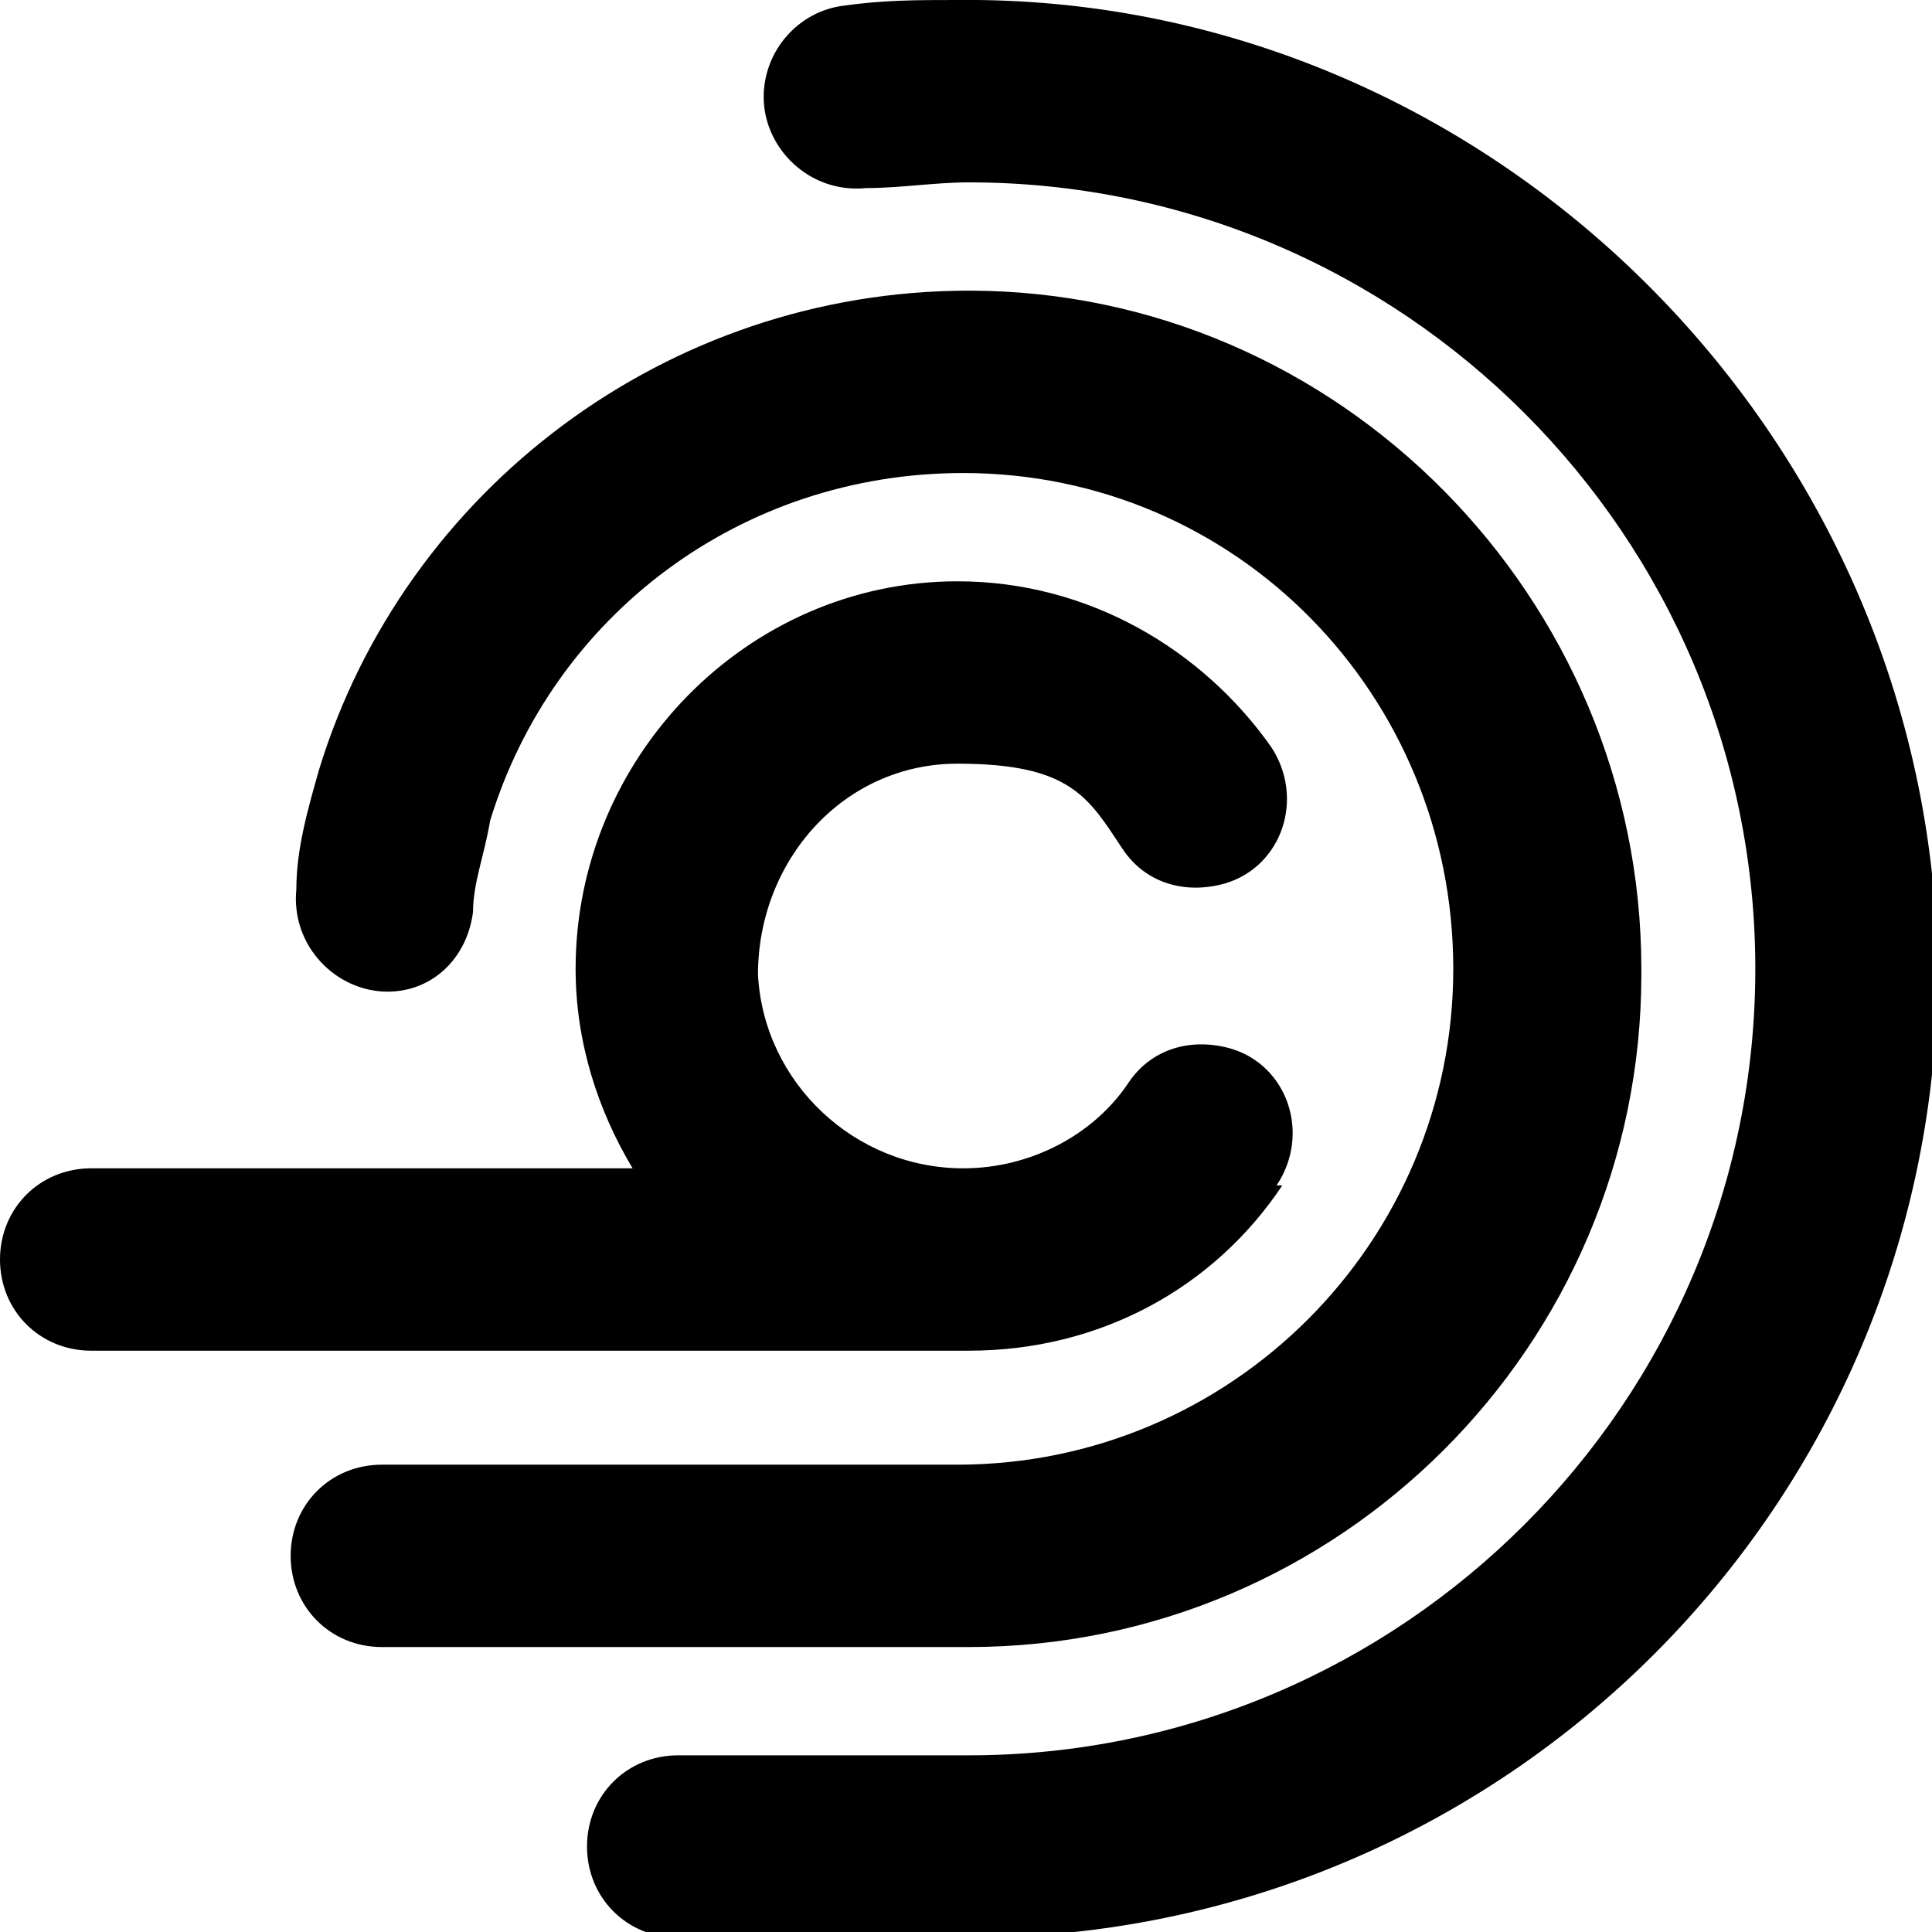
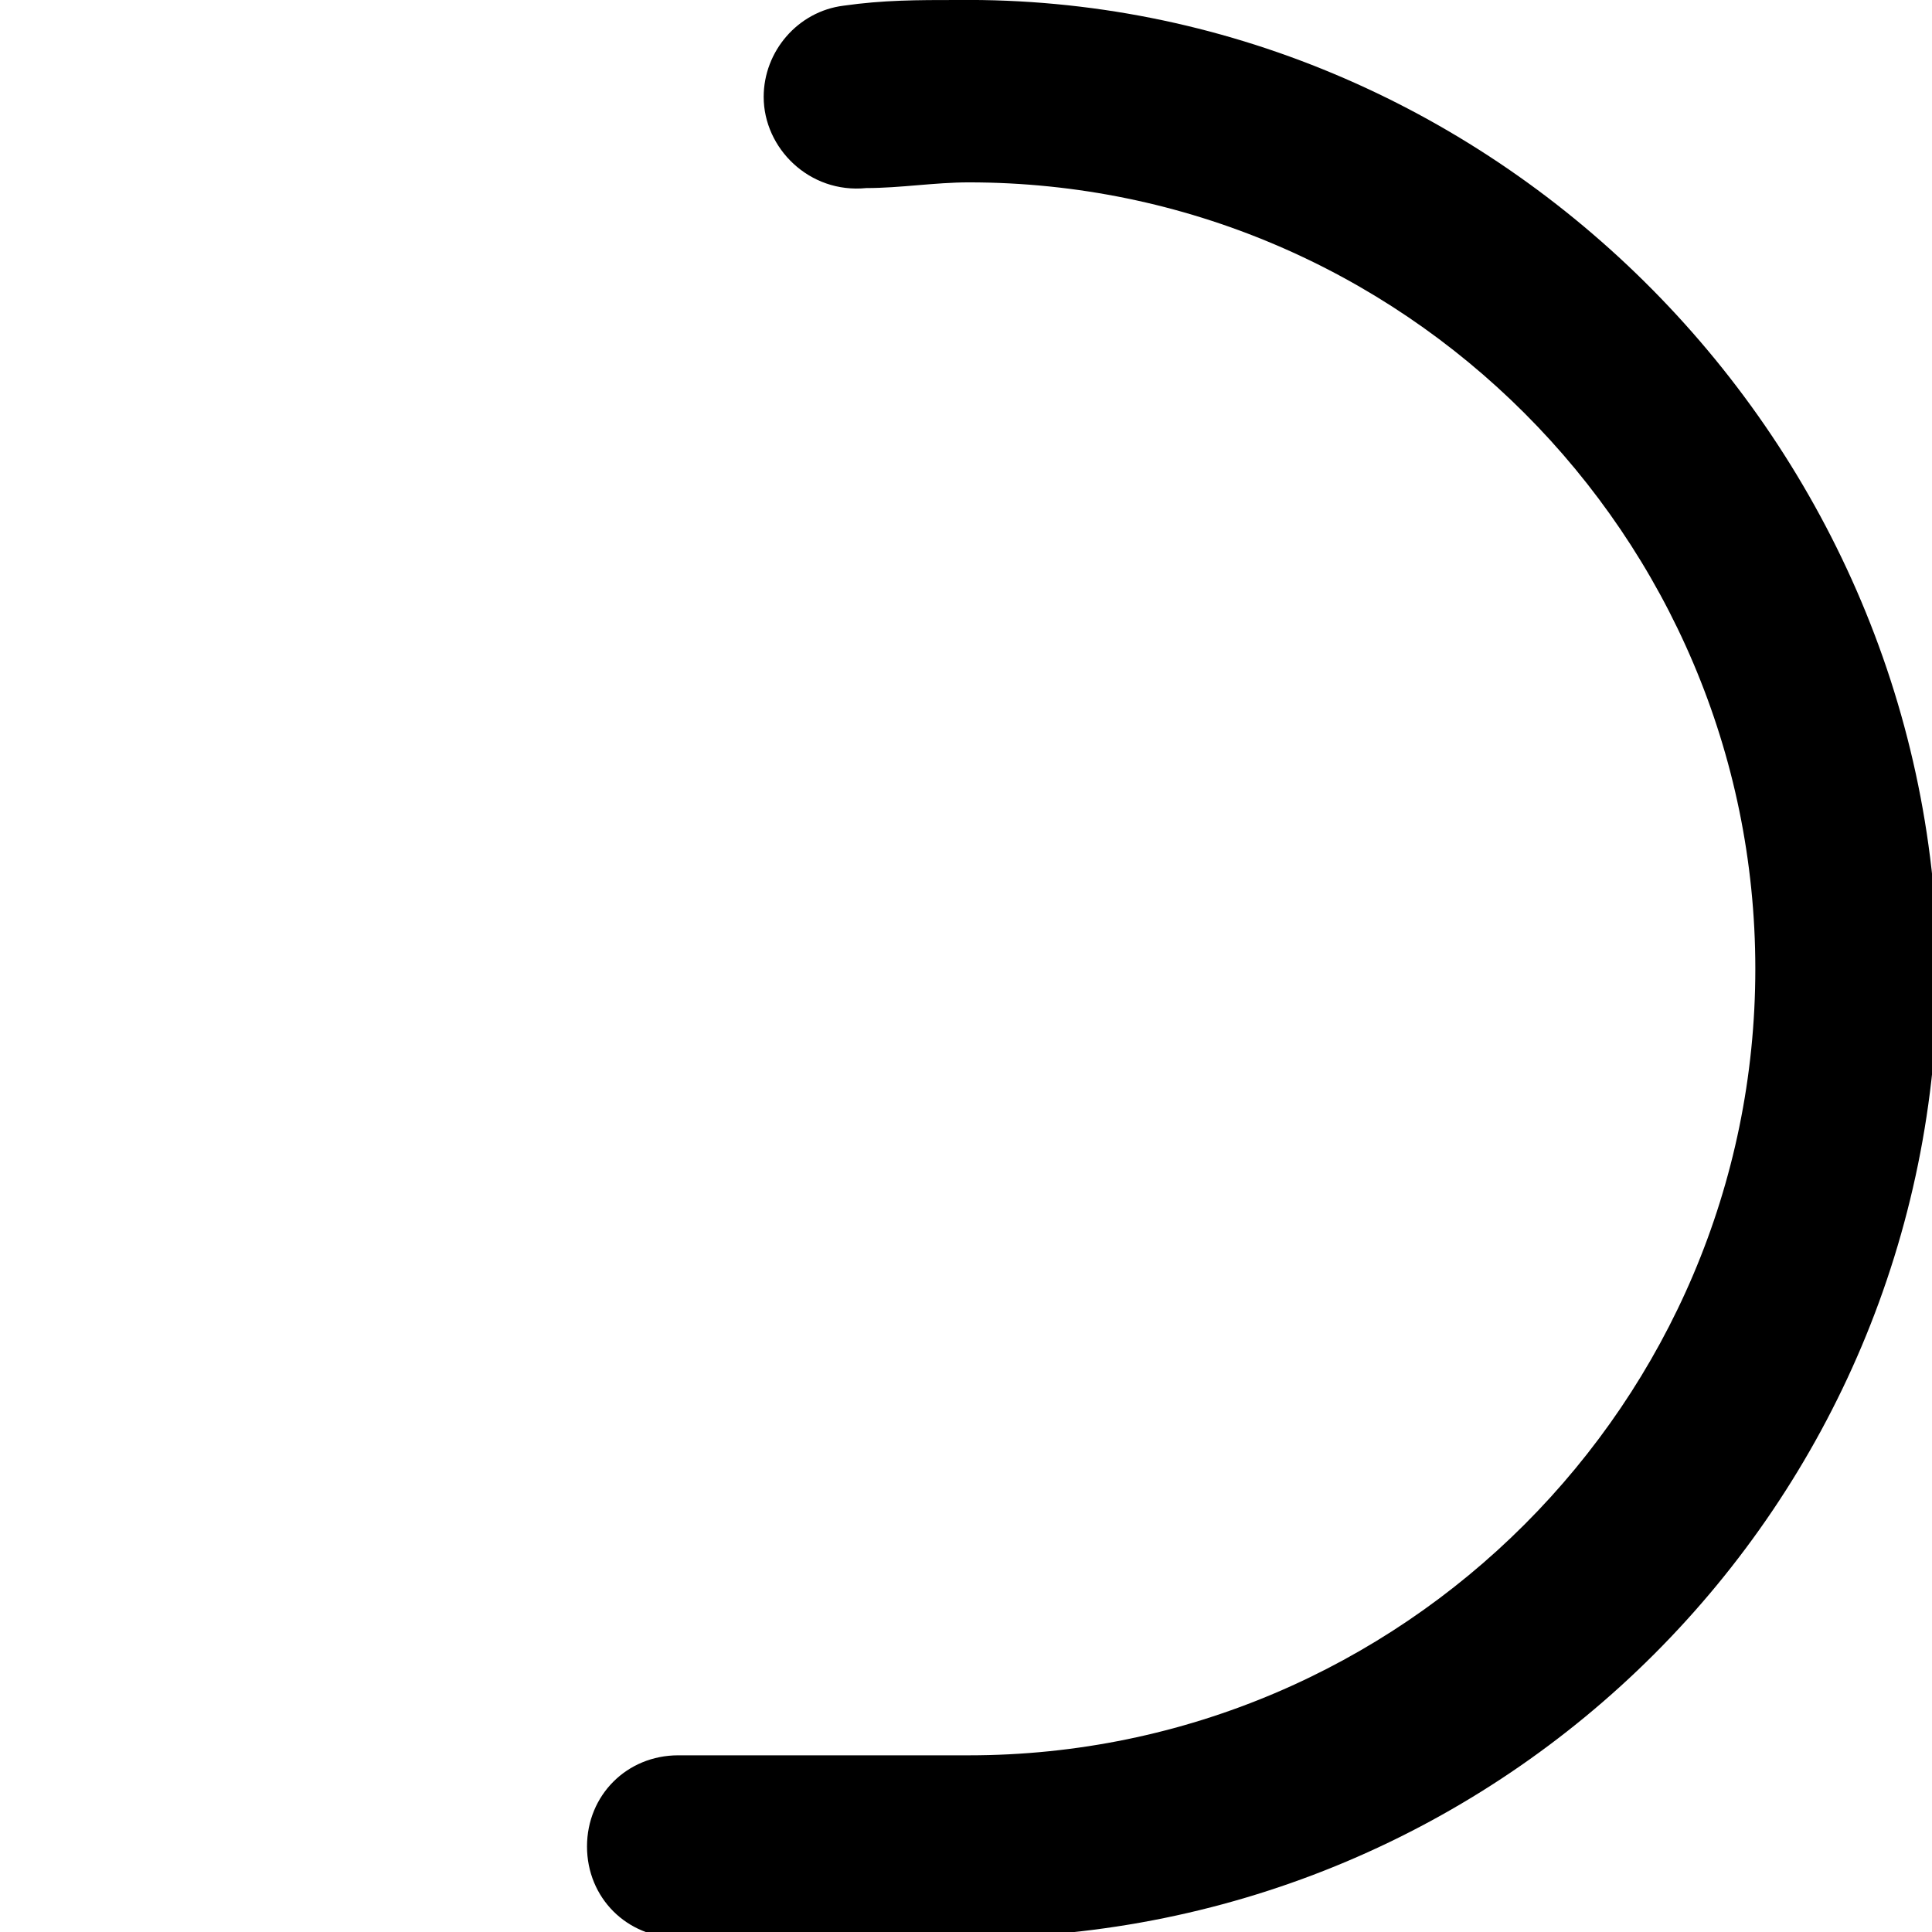
<svg xmlns="http://www.w3.org/2000/svg" id="Layer_1" data-name="Layer 1" viewBox="0 0 33.9 33.9">
  <defs>
    <style>
      .cls-1 {
        fill: #000;
        stroke-width: 0px;
      }
    </style>
  </defs>
-   <path class="cls-1" d="M22.4,20.8c.6-.9.2-2.1-.8-2.4-.7-.2-1.4,0-1.8.6-.6.9-1.7,1.5-2.9,1.5-1.9,0-3.5-1.5-3.6-3.4,0-2,1.5-3.7,3.5-3.7s2.3.6,2.9,1.5c.4.6,1.1.8,1.8.6,1-.3,1.4-1.5.8-2.4-1.2-1.7-3.2-2.9-5.5-2.9-3.7,0-6.7,3.1-6.7,6.8,0,1.3.4,2.5,1,3.5H1.6c-.9,0-1.6.7-1.6,1.6h0c0,.9.7,1.6,1.6,1.6h15.4c2.3,0,4.3-1.1,5.5-2.9Z" />
-   <path class="cls-1" d="M28.8,17c0-6.5-5.3-11.9-11.8-11.9-5.3,0-9.9,3.5-11.4,8.4-.2.7-.4,1.4-.4,2.1-.1,1,.7,1.8,1.6,1.8.8,0,1.4-.6,1.5-1.4,0-.5.2-1,.3-1.6,1.1-3.6,4.4-6.1,8.3-6.1,4.8,0,8.6,3.9,8.6,8.7,0,4.8-3.9,8.7-8.7,8.7H6.7c-.9,0-1.6.7-1.6,1.6s.7,1.6,1.6,1.6h10.3c6.5,0,11.8-5.3,11.8-11.8Z" />
  <path class="cls-1" d="M16.8,0c-.7,0-1.3,0-2,.1-.8.1-1.4.8-1.4,1.6h0c0,.9.8,1.7,1.8,1.6.6,0,1.2-.1,1.8-.1,7.6,0,13.8,6.2,13.8,13.8s-6.2,13.8-13.8,13.8h-5.1c-.9,0-1.6.7-1.6,1.6s.7,1.6,1.6,1.6h5s0,0,.1,0h0c9.4,0,17-7.6,17-17C33.9,7.6,26.1-.1,16.8,0Z" />
</svg>